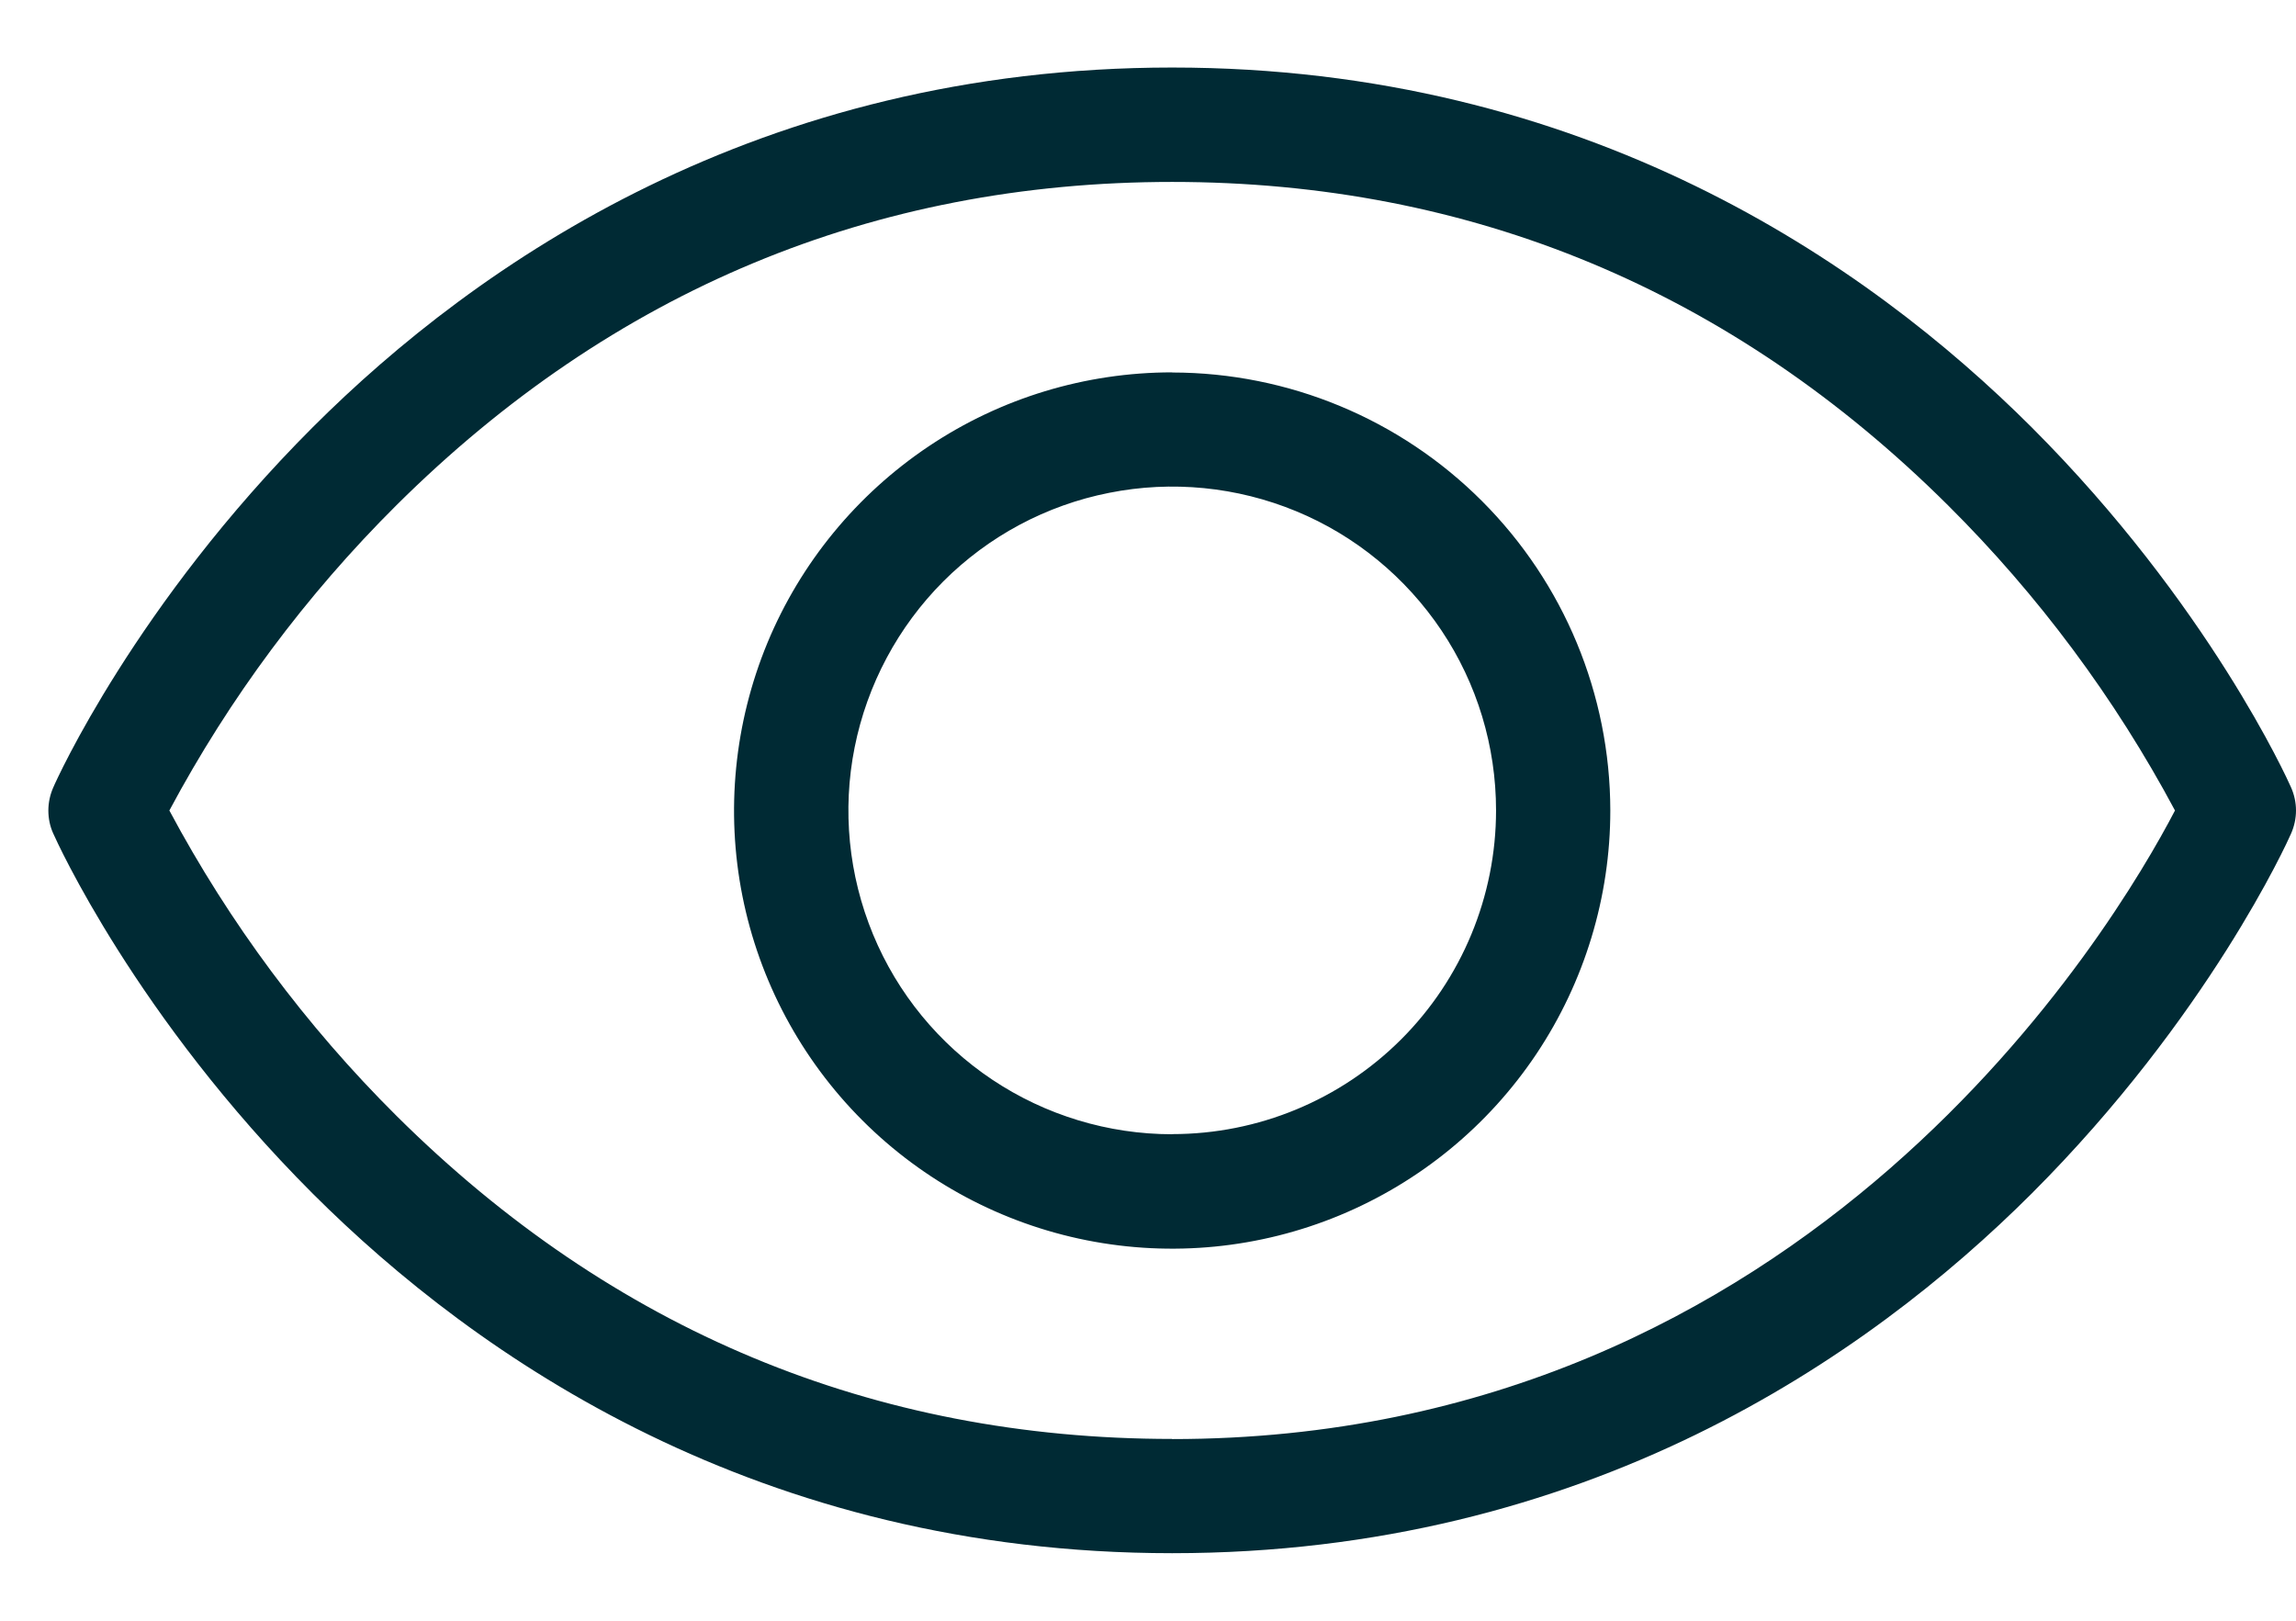
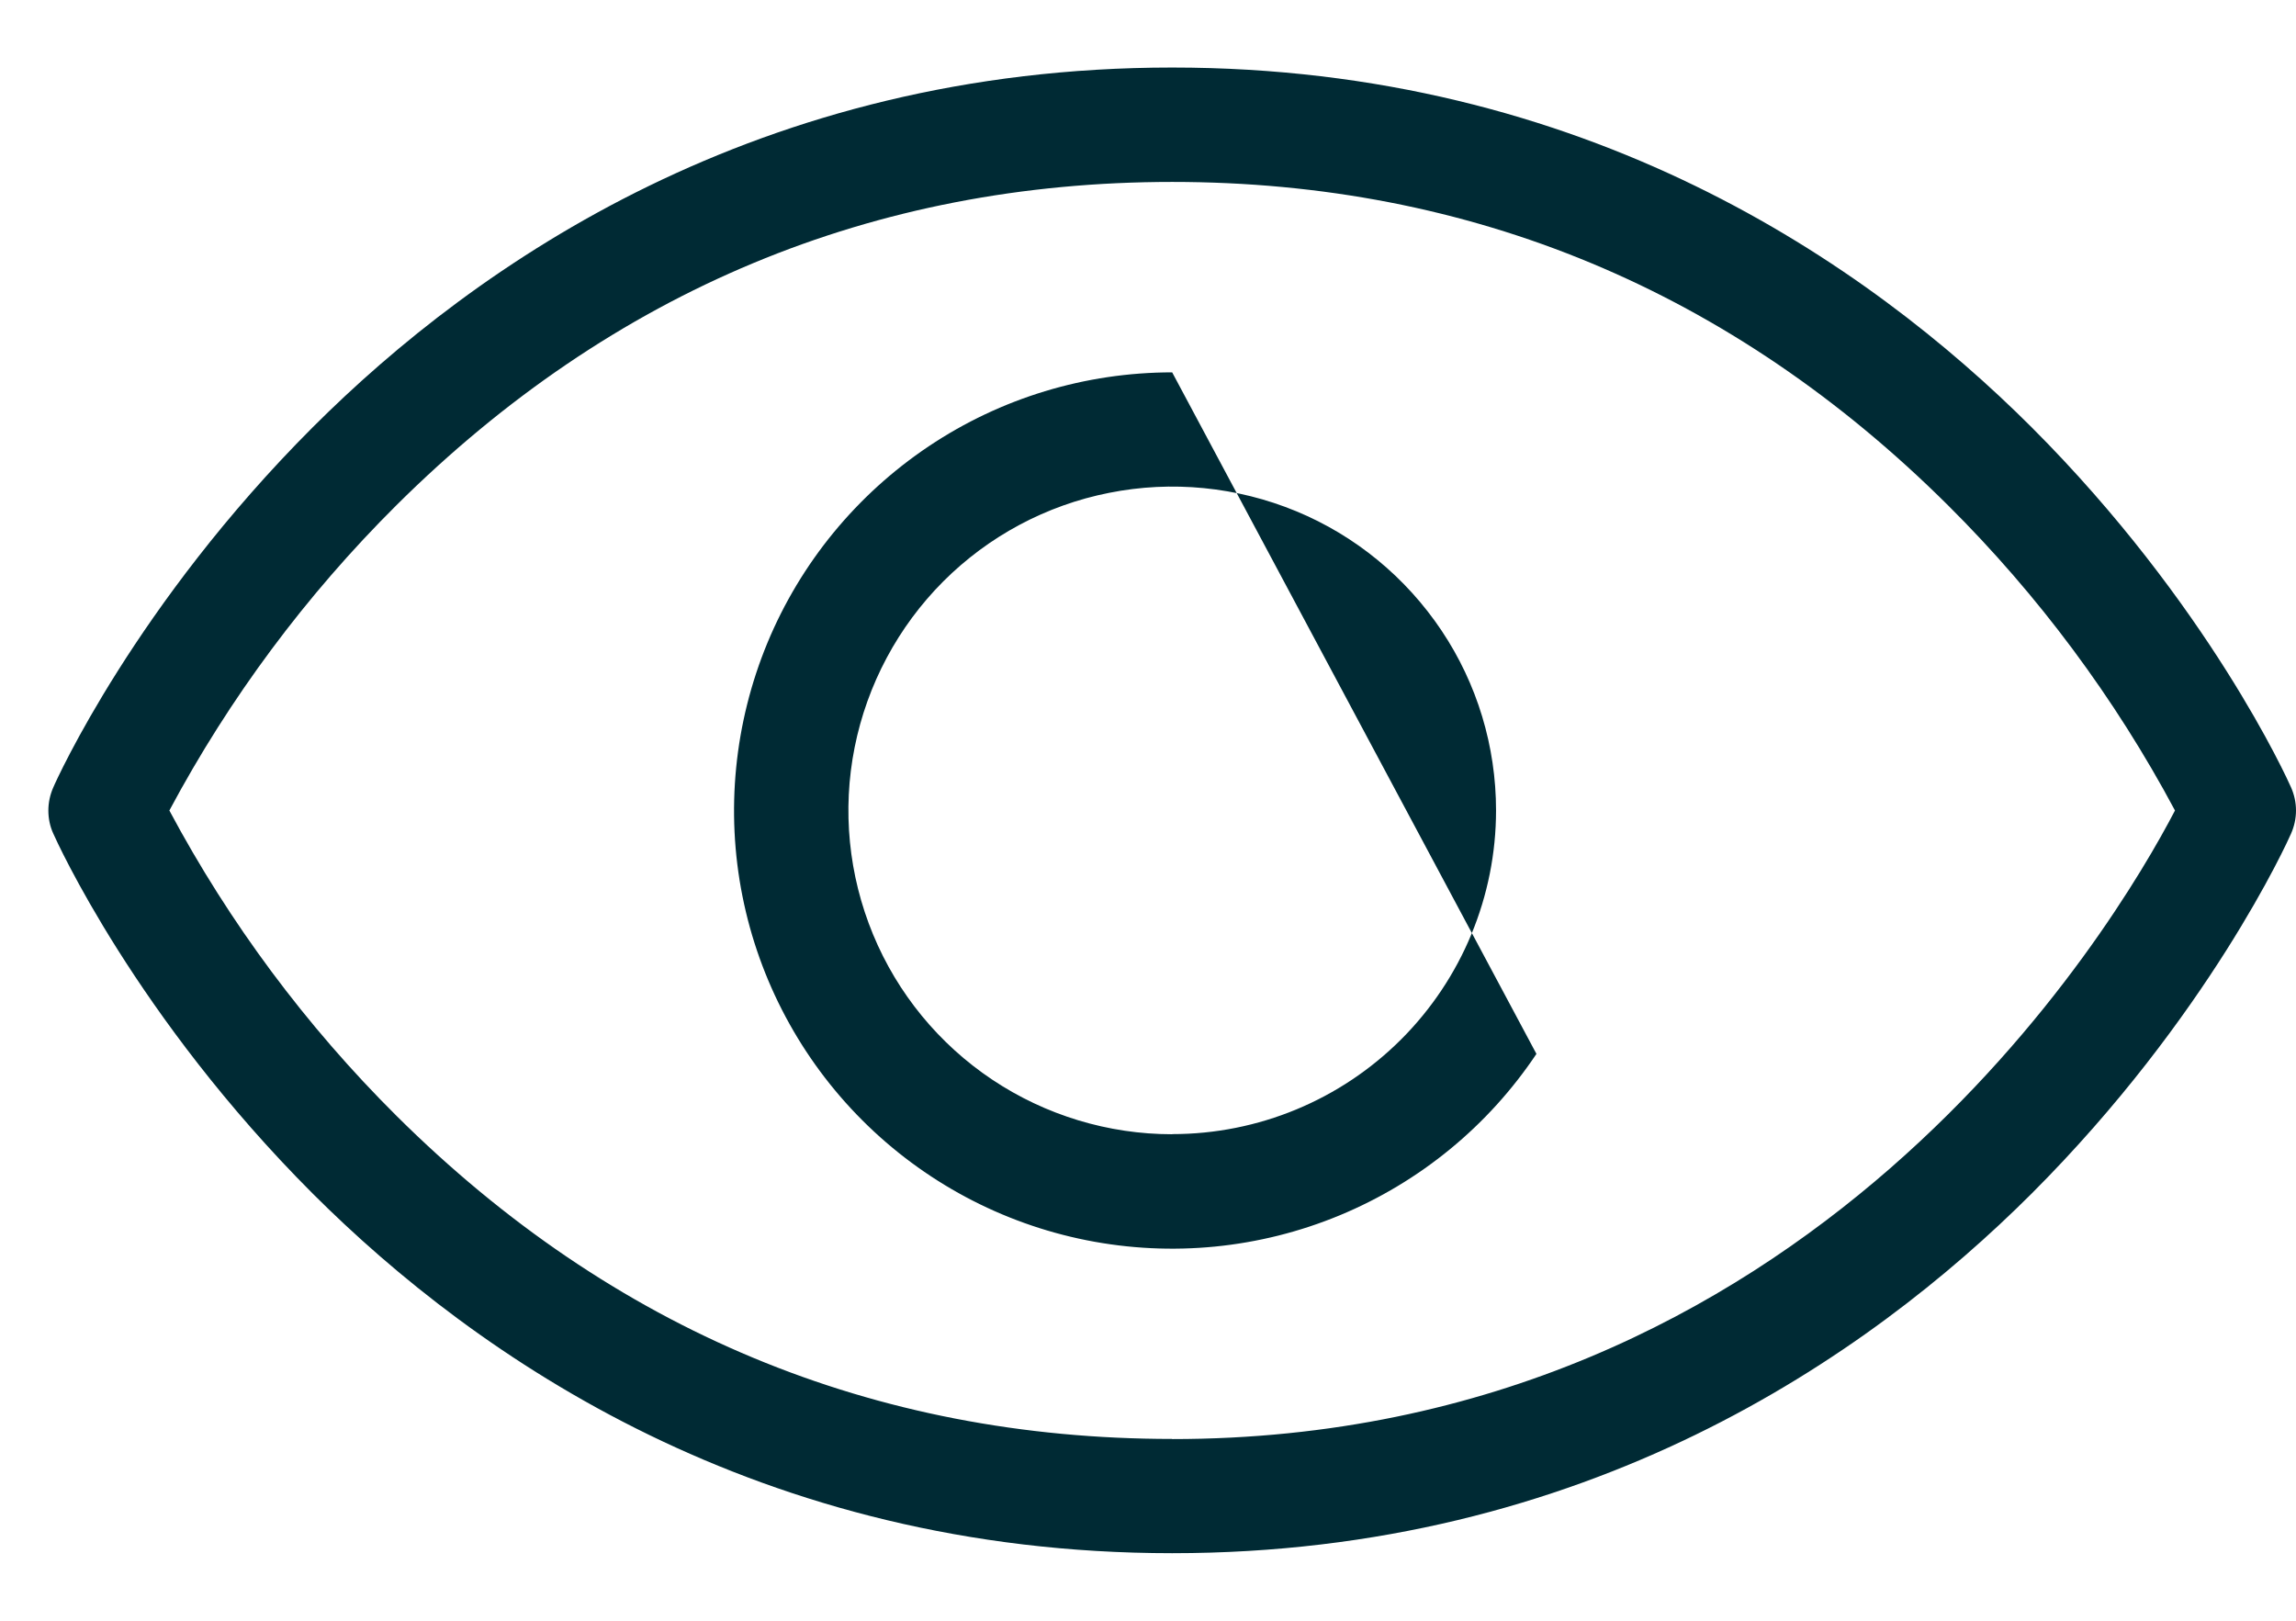
<svg xmlns="http://www.w3.org/2000/svg" fill="none" height="12" viewBox="0 0 17 12" width="17">
-   <path d="m16.963 5.829c-.024-.055-.611-1.356-1.921-2.666-1.216-1.214-3.304-2.663-6.363-2.663-3.059 0-5.147 1.448-6.363 2.663-1.31 1.31-1.897 2.609-1.921 2.666-.024.054-.037.113-.037.172 0 .059.012.118.037.172.024.054.611 1.355 1.921 2.665 1.216 1.214 3.304 2.662 6.363 2.662 3.059 0 5.147-1.448 6.363-2.662 1.31-1.31 1.897-2.609 1.921-2.665.024-.054.037-.113.037-.172 0-.059-.013-.118-.037-.172zm-8.284 4.825c-2.213 0-4.145-.805-5.743-2.392-.67-.666-1.237-1.428-1.682-2.261.445-.833 1.012-1.595 1.682-2.261 1.599-1.588 3.531-2.393 5.743-2.393 2.213 0 4.145.805 5.743 2.393.67.666 1.237 1.428 1.682 2.261-.449.861-2.701 4.654-7.426 4.654zm0-7.897c-.642 0-1.269.19-1.802.547s-.949.863-1.195 1.456c-.245.593-.31 1.245-.185 1.874.125.629.434 1.207.888 1.661.454.454 1.032.763 1.661.888.629.125 1.281.061 1.874-.185s1.099-.661 1.456-1.195c.356-.533.547-1.161.547-1.802-.001-.86-.343-1.684-.951-2.292-.608-.608-1.432-.95-2.292-.951zm0 5.641c-.474 0-.938-.141-1.332-.404-.394-.263-.702-.638-.883-1.076-.181-.438-.229-.92-.136-1.385.093-.465.321-.892.656-1.228.335-.335.762-.564 1.228-.656.465-.093.947-.045 1.385.136.438.181.812.489 1.076.883.264.394.404.858.404 1.332 0 .636-.253 1.246-.702 1.695-.45.45-1.059.702-1.695.702z" fill="#002a34" />
+   <path d="m16.963 5.829c-.024-.055-.611-1.356-1.921-2.666-1.216-1.214-3.304-2.663-6.363-2.663-3.059 0-5.147 1.448-6.363 2.663-1.31 1.31-1.897 2.609-1.921 2.666-.024.054-.037.113-.037.172 0 .059.012.118.037.172.024.054.611 1.355 1.921 2.665 1.216 1.214 3.304 2.662 6.363 2.662 3.059 0 5.147-1.448 6.363-2.662 1.31-1.31 1.897-2.609 1.921-2.665.024-.054.037-.113.037-.172 0-.059-.013-.118-.037-.172zm-8.284 4.825c-2.213 0-4.145-.805-5.743-2.392-.67-.666-1.237-1.428-1.682-2.261.445-.833 1.012-1.595 1.682-2.261 1.599-1.588 3.531-2.393 5.743-2.393 2.213 0 4.145.805 5.743 2.393.67.666 1.237 1.428 1.682 2.261-.449.861-2.701 4.654-7.426 4.654zm0-7.897c-.642 0-1.269.19-1.802.547s-.949.863-1.195 1.456c-.245.593-.31 1.245-.185 1.874.125.629.434 1.207.888 1.661.454.454 1.032.763 1.661.888.629.125 1.281.061 1.874-.185s1.099-.661 1.456-1.195zm0 5.641c-.474 0-.938-.141-1.332-.404-.394-.263-.702-.638-.883-1.076-.181-.438-.229-.92-.136-1.385.093-.465.321-.892.656-1.228.335-.335.762-.564 1.228-.656.465-.093.947-.045 1.385.136.438.181.812.489 1.076.883.264.394.404.858.404 1.332 0 .636-.253 1.246-.702 1.695-.45.45-1.059.702-1.695.702z" fill="#002a34" />
</svg>